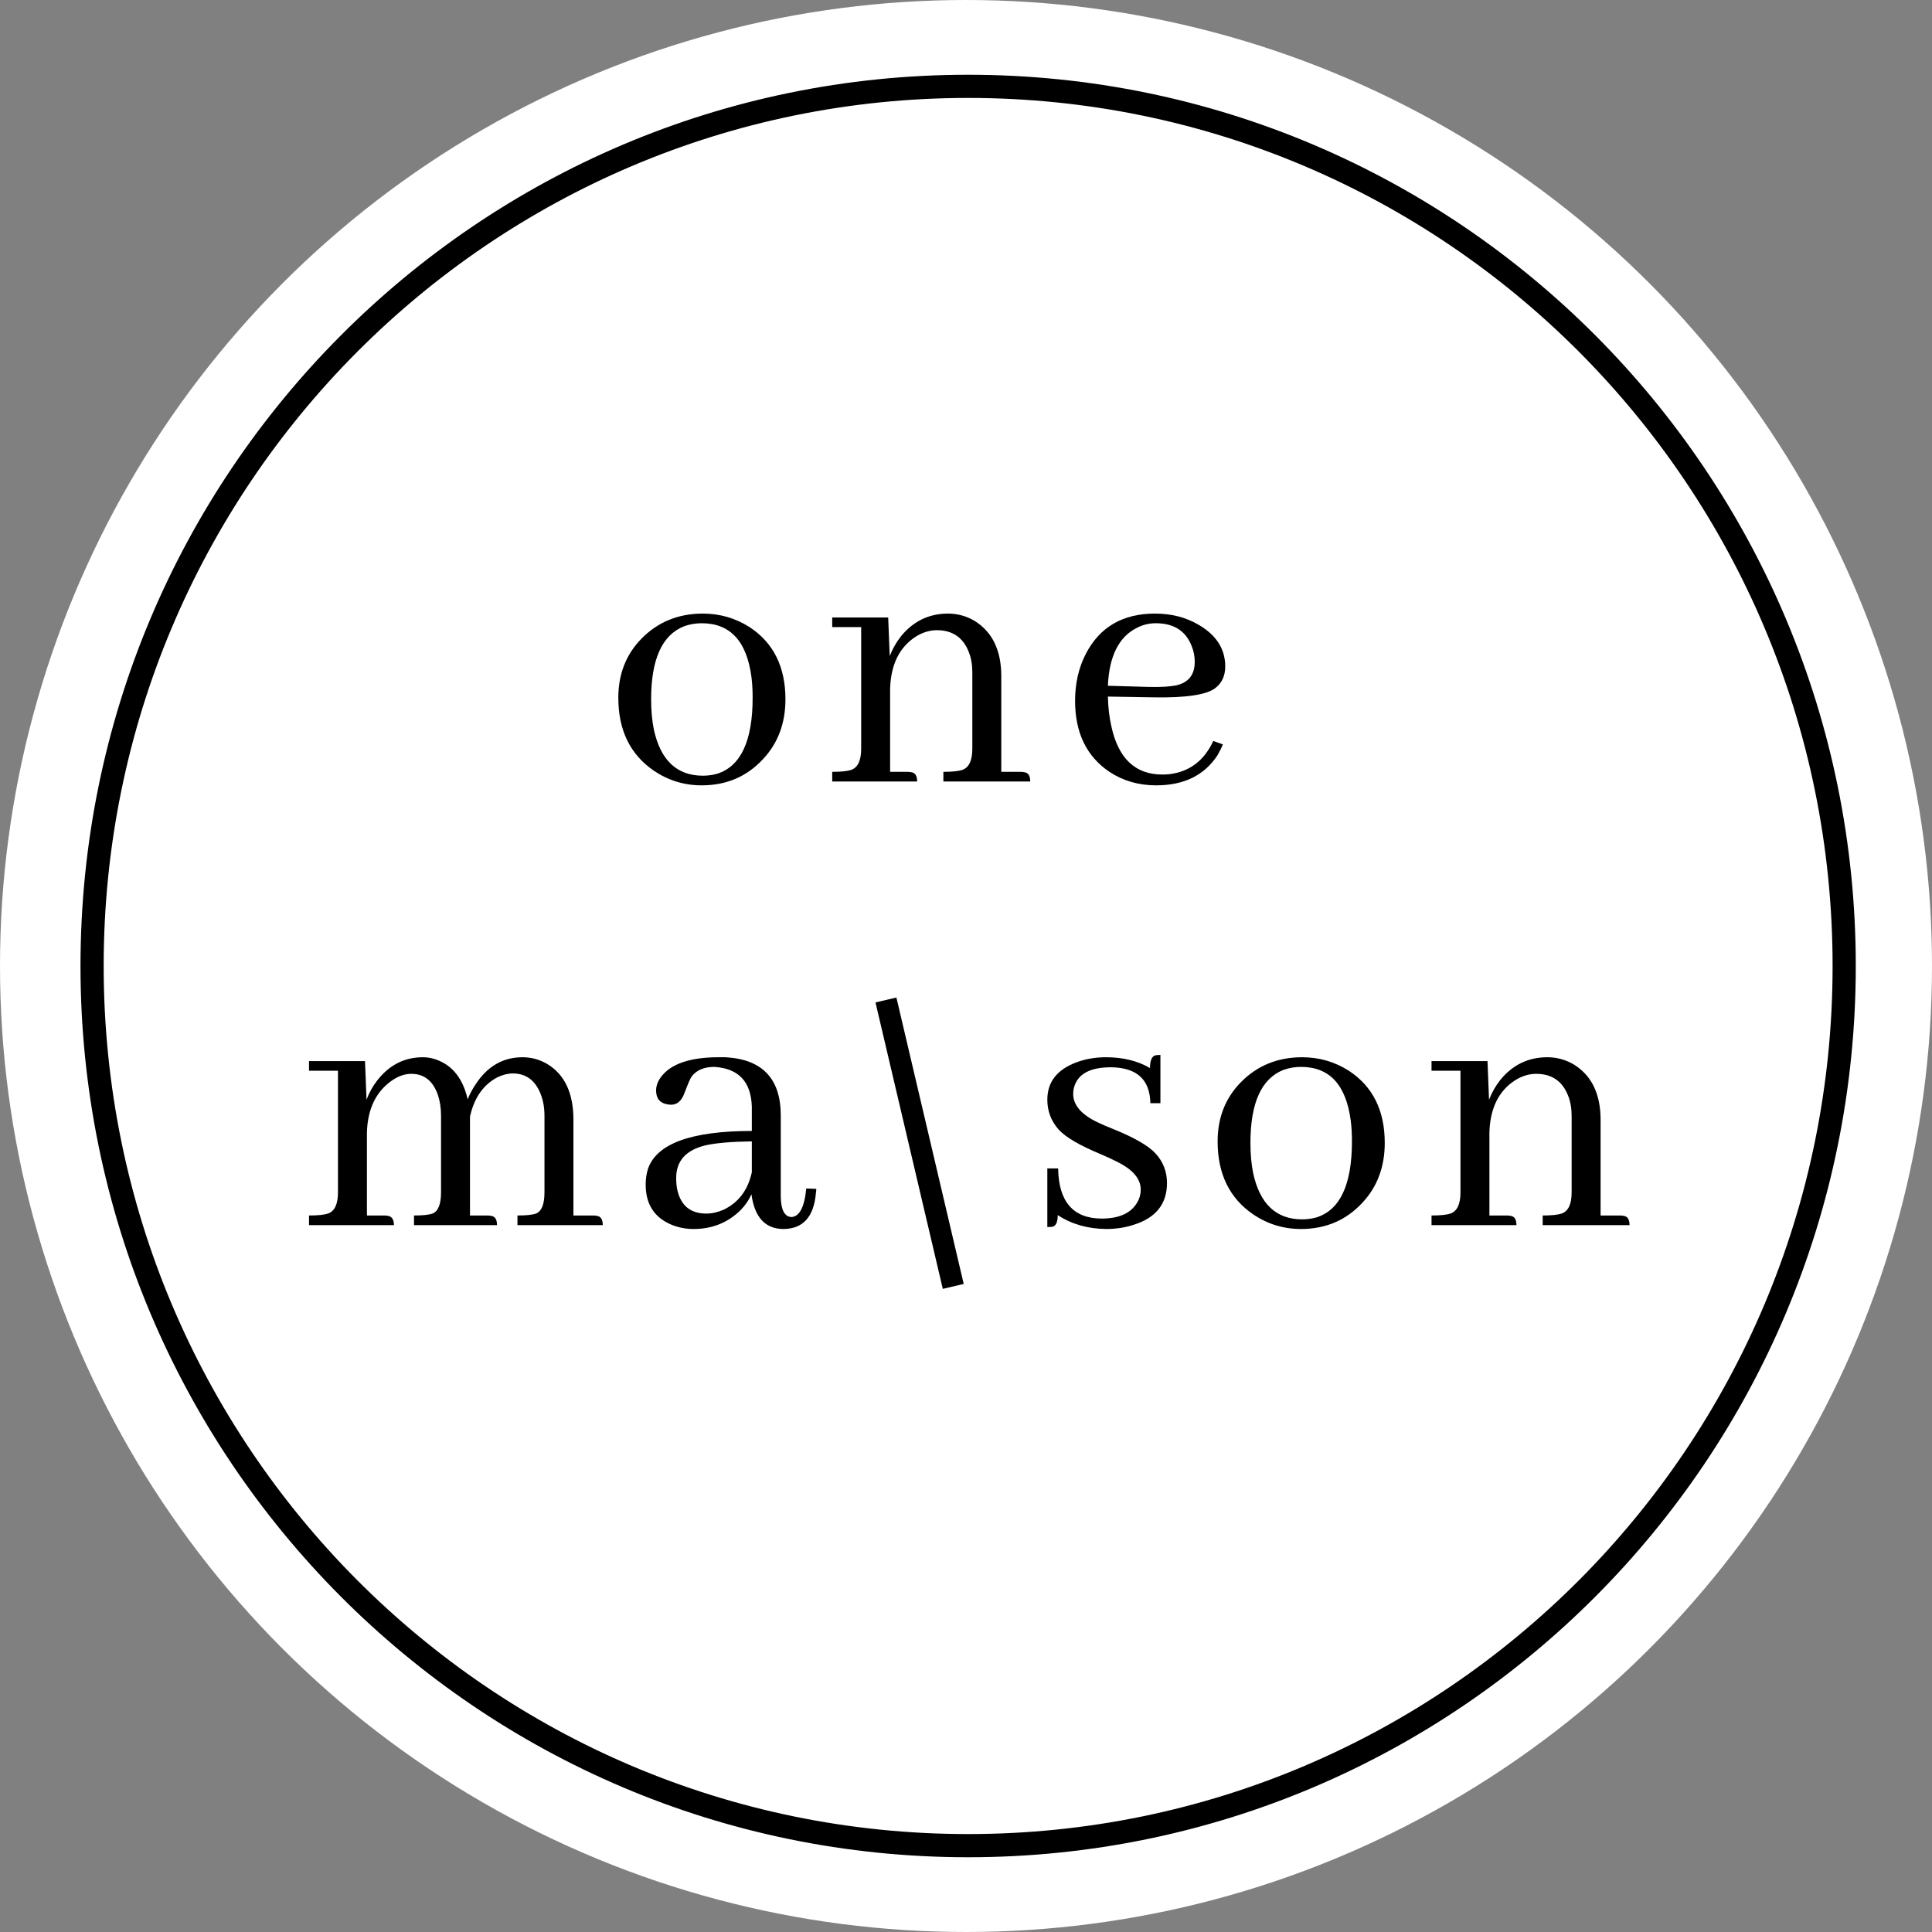
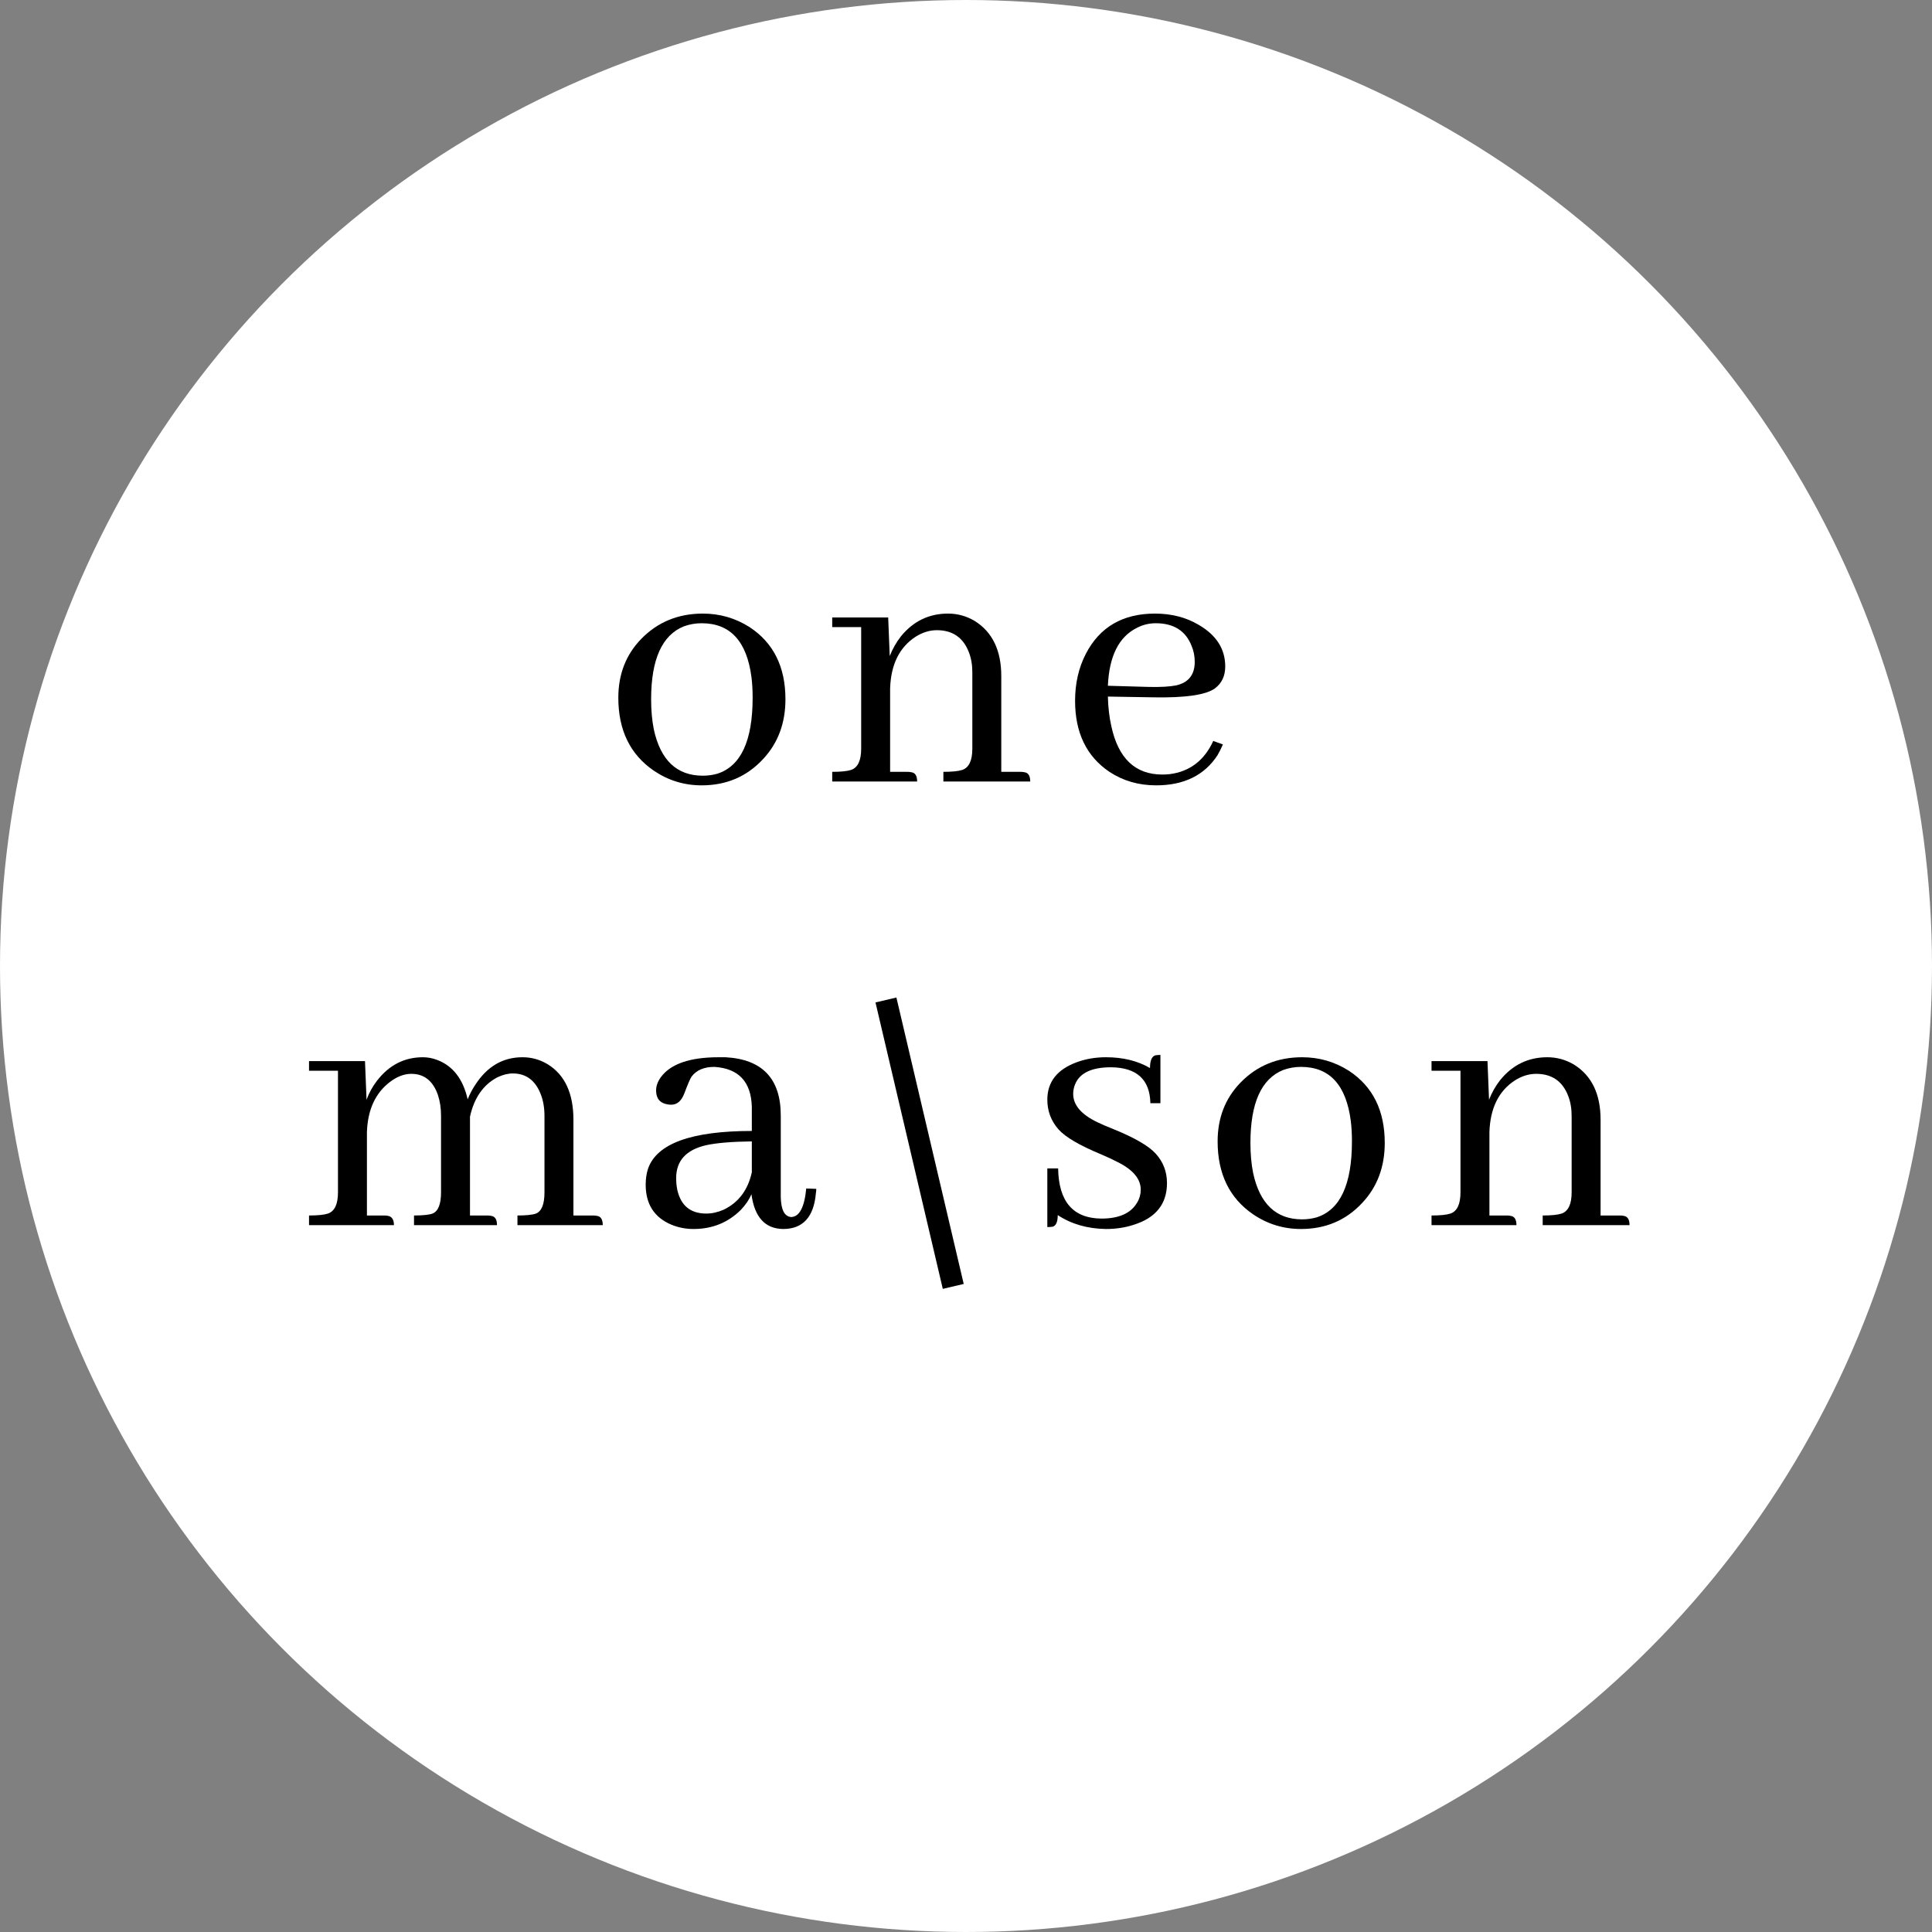
<svg xmlns="http://www.w3.org/2000/svg" width="250" height="250" viewBox="0 0 250 250" fill="none">
  <rect x="0" y="0" width="250" height="250" fill="#808080" stroke="none" />
  <circle cx="125" cy="125" r="125" fill="white" />
-   <path d="M238.637 125C238.637 187.871 187.878 238.827 125.276 238.827C62.675 238.827 11.916 187.871 11.916 125C11.916 62.129 62.675 11.173 125.276 11.173C187.878 11.173 238.637 62.129 238.637 125Z" fill="white" stroke="black" stroke-width="3" />
  <path d="M84.255 90.486C84.255 85.325 85.67 82.178 88.5 81.046C89.233 80.78 89.999 80.647 90.798 80.647C94.494 80.647 96.641 82.978 97.241 87.639C97.341 88.438 97.391 89.321 97.391 90.286C97.391 95.88 95.859 99.16 92.796 100.126C92.196 100.292 91.58 100.375 90.948 100.375C87.585 100.375 85.47 98.377 84.604 94.382C84.371 93.216 84.255 91.918 84.255 90.486ZM90.948 79.398C87.751 79.398 85.087 80.497 82.956 82.695C80.992 84.726 80.01 87.256 80.01 90.286C80.01 94.482 81.541 97.628 84.604 99.726C86.469 100.991 88.534 101.624 90.798 101.624C93.994 101.624 96.641 100.492 98.739 98.228C100.67 96.163 101.636 93.583 101.636 90.486C101.636 86.291 100.088 83.177 96.991 81.146C95.16 79.981 93.145 79.398 90.948 79.398Z" fill="black" />
  <path d="M117.429 99.876H115.181V89.088C115.281 85.991 116.38 83.76 118.477 82.395C119.376 81.829 120.292 81.546 121.224 81.546C123.255 81.546 124.637 82.495 125.37 84.393C125.67 85.159 125.819 86.024 125.819 86.99V96.879C125.819 98.411 125.387 99.326 124.521 99.626C124.021 99.793 123.206 99.876 122.073 99.876V101.124H133.311C133.311 100.392 133.061 99.992 132.562 99.926C132.429 99.892 132.262 99.876 132.063 99.876H129.565V87.489C129.565 84.16 128.417 81.779 126.119 80.347C125.054 79.715 123.905 79.398 122.673 79.398C120.209 79.398 118.178 80.38 116.579 82.345C115.98 83.111 115.497 83.96 115.131 84.892L114.931 79.898H107.689V81.146H111.435V96.879C111.435 98.411 111.002 99.326 110.137 99.626C109.637 99.793 108.821 99.876 107.689 99.876V101.124H118.677C118.677 100.392 118.427 99.992 117.928 99.926C117.795 99.892 117.628 99.876 117.429 99.876Z" fill="black" />
  <path d="M149.553 80.647C151.884 80.647 153.432 81.629 154.198 83.594C154.465 84.226 154.598 84.909 154.598 85.641C154.598 87.306 153.799 88.322 152.2 88.688C151.368 88.855 150.186 88.921 148.654 88.888L143.36 88.738C143.527 84.909 144.775 82.412 147.106 81.246C147.872 80.847 148.688 80.647 149.553 80.647ZM158.244 96.33L156.995 95.88C155.83 98.411 153.949 99.843 151.351 100.175C151.018 100.209 150.702 100.225 150.402 100.225C146.906 100.225 144.709 98.144 143.81 93.982C143.543 92.817 143.393 91.535 143.36 90.136L149.354 90.236C153.416 90.303 156.03 89.92 157.195 89.088C158.094 88.422 158.544 87.473 158.544 86.241C158.544 83.977 157.395 82.178 155.097 80.847C153.466 79.881 151.584 79.398 149.453 79.398C145.291 79.398 142.311 81.13 140.513 84.593C139.581 86.391 139.115 88.422 139.115 90.686C139.115 94.815 140.597 97.878 143.56 99.876C145.325 101.041 147.339 101.624 149.603 101.624C153.199 101.624 155.846 100.325 157.545 97.728C157.811 97.262 158.044 96.796 158.244 96.33Z" fill="black" />
  <path d="M49.728 157.284H47.48V146.496C47.58 143.566 48.596 141.385 50.527 139.953C51.426 139.287 52.325 138.954 53.224 138.954C54.889 138.954 56.037 139.87 56.67 141.701C56.936 142.5 57.07 143.399 57.07 144.398V154.288C57.07 155.819 56.703 156.735 55.971 157.035C55.505 157.201 54.706 157.284 53.573 157.284V158.533H64.312C64.312 157.8 64.062 157.401 63.562 157.334C63.429 157.301 63.263 157.284 63.063 157.284H60.816V144.898V144.498C61.348 142.068 62.53 140.369 64.362 139.404C65.061 139.071 65.727 138.904 66.359 138.904C68.058 138.904 69.256 139.787 69.956 141.551C70.288 142.384 70.455 143.333 70.455 144.398V154.288C70.455 155.819 70.089 156.735 69.356 157.035C68.89 157.201 68.091 157.284 66.959 157.284V158.533H77.997C77.997 157.8 77.747 157.401 77.248 157.334C77.114 157.301 76.948 157.284 76.748 157.284H74.201V144.898C74.201 141.468 73.085 139.071 70.855 137.706C69.856 137.106 68.773 136.807 67.608 136.807C65.078 136.807 63.046 137.989 61.515 140.353C61.115 140.952 60.782 141.585 60.516 142.251C59.916 139.62 58.601 137.922 56.57 137.156C55.971 136.923 55.355 136.807 54.722 136.807C52.325 136.807 50.344 137.822 48.779 139.853C48.213 140.586 47.763 141.402 47.43 142.301L47.23 137.306H39.988V138.555H43.734V154.288C43.734 155.819 43.301 156.735 42.436 157.035C41.936 157.201 41.12 157.284 39.988 157.284V158.533H50.976C50.976 157.834 50.727 157.434 50.227 157.334C50.061 157.301 49.894 157.284 49.728 157.284Z" fill="black" />
  <path d="M101.331 159.032C103.895 159.032 105.31 157.484 105.577 154.387C105.61 154.188 105.626 154.005 105.626 153.838L104.328 153.788C104.095 156.219 103.445 157.451 102.38 157.484C101.514 157.417 101.065 156.552 101.031 154.887V144.348C101.031 139.587 98.651 137.073 93.889 136.807C93.59 136.807 93.29 136.807 92.99 136.807C89.261 136.807 86.764 137.672 85.499 139.404C85.099 139.97 84.899 140.536 84.899 141.102C84.899 142.134 85.382 142.734 86.348 142.9C86.514 142.933 86.68 142.95 86.847 142.95C87.613 142.95 88.179 142.467 88.545 141.502C89.011 140.27 89.328 139.537 89.494 139.304C90.127 138.472 91.109 138.055 92.441 138.055C95.571 138.255 97.186 139.97 97.286 143.2V146.346C89.461 146.346 84.982 147.978 83.85 151.241C83.65 151.874 83.551 152.556 83.551 153.289C83.551 155.819 84.666 157.551 86.897 158.483C87.796 158.849 88.745 159.032 89.744 159.032C92.174 159.032 94.222 158.2 95.887 156.535C96.486 155.902 96.936 155.237 97.236 154.537C97.635 157.501 99 158.999 101.331 159.032ZM91.392 157.035C89.361 157.035 88.112 156.019 87.646 153.988C87.546 153.522 87.496 153.006 87.496 152.44C87.496 150.209 88.778 148.794 91.342 148.194C92.707 147.895 94.688 147.728 97.286 147.695V151.69C96.786 153.988 95.571 155.603 93.64 156.535C92.874 156.868 92.124 157.035 91.392 157.035Z" fill="black" />
  <path d="M142.516 157.684C144.814 157.684 146.362 156.985 147.161 155.586C147.461 155.087 147.61 154.537 147.61 153.938C147.61 152.539 146.595 151.341 144.564 150.342C144.131 150.109 143.415 149.776 142.416 149.343C139.686 148.211 137.871 147.145 136.972 146.146C136.007 145.048 135.524 143.766 135.524 142.301C135.524 140.003 136.789 138.388 139.32 137.456C140.485 137.023 141.75 136.807 143.115 136.807C145.313 136.807 147.211 137.273 148.809 138.205C148.809 137.24 149.042 136.69 149.508 136.557C149.708 136.524 149.925 136.507 150.158 136.507V142.75H148.859C148.793 139.687 147.094 138.139 143.765 138.105C141.267 138.105 139.719 138.838 139.12 140.303C138.953 140.702 138.87 141.119 138.87 141.551C138.87 142.983 139.902 144.199 141.967 145.198C142.433 145.431 143.165 145.747 144.164 146.146C146.861 147.245 148.659 148.294 149.558 149.293C150.524 150.359 151.007 151.624 151.007 153.089C151.007 155.786 149.575 157.584 146.711 158.483C145.613 158.849 144.414 159.032 143.115 159.032C140.718 158.999 138.637 158.4 136.872 157.234C136.872 158.1 136.656 158.6 136.223 158.733C136.023 158.766 135.79 158.783 135.524 158.783V151.191H136.922C136.989 155.486 138.853 157.651 142.516 157.684Z" fill="black" />
  <path d="M161.805 147.895C161.805 142.734 163.22 139.587 166.05 138.455C166.783 138.189 167.549 138.055 168.348 138.055C172.044 138.055 174.191 140.386 174.791 145.048C174.891 145.847 174.941 146.729 174.941 147.695C174.941 153.289 173.409 156.568 170.346 157.534C169.746 157.7 169.13 157.784 168.498 157.784C165.135 157.784 163.02 155.786 162.155 151.79C161.922 150.625 161.805 149.326 161.805 147.895ZM168.498 136.807C165.301 136.807 162.637 137.905 160.506 140.103C158.542 142.134 157.56 144.665 157.56 147.695C157.56 151.89 159.091 155.037 162.155 157.134C164.019 158.4 166.084 159.032 168.348 159.032C171.544 159.032 174.191 157.9 176.289 155.636C178.22 153.572 179.186 150.991 179.186 147.895C179.186 143.699 177.638 140.586 174.541 138.555C172.71 137.389 170.695 136.807 168.498 136.807Z" fill="black" />
  <path d="M194.979 157.284H192.731V146.496C192.831 143.399 193.93 141.169 196.028 139.803C196.927 139.237 197.842 138.954 198.774 138.954C200.806 138.954 202.187 139.903 202.92 141.801C203.22 142.567 203.369 143.433 203.369 144.398V154.288C203.369 155.819 202.937 156.735 202.071 157.035C201.571 157.201 200.756 157.284 199.624 157.284V158.533H210.861C210.861 157.8 210.612 157.401 210.112 157.334C209.979 157.301 209.812 157.284 209.613 157.284H207.115V144.898C207.115 141.568 205.967 139.187 203.669 137.756C202.604 137.123 201.455 136.807 200.223 136.807C197.759 136.807 195.728 137.789 194.13 139.753C193.53 140.519 193.047 141.368 192.681 142.301L192.481 137.306H185.239V138.555H188.985V154.288C188.985 155.819 188.552 156.735 187.687 157.035C187.187 157.201 186.371 157.284 185.239 157.284V158.533H196.227C196.227 157.8 195.978 157.401 195.478 157.334C195.345 157.301 195.178 157.284 194.979 157.284Z" fill="black" />
  <line x1="114.641" y1="129.397" x2="123.351" y2="166.46" stroke="black" stroke-width="2.781" />
</svg>